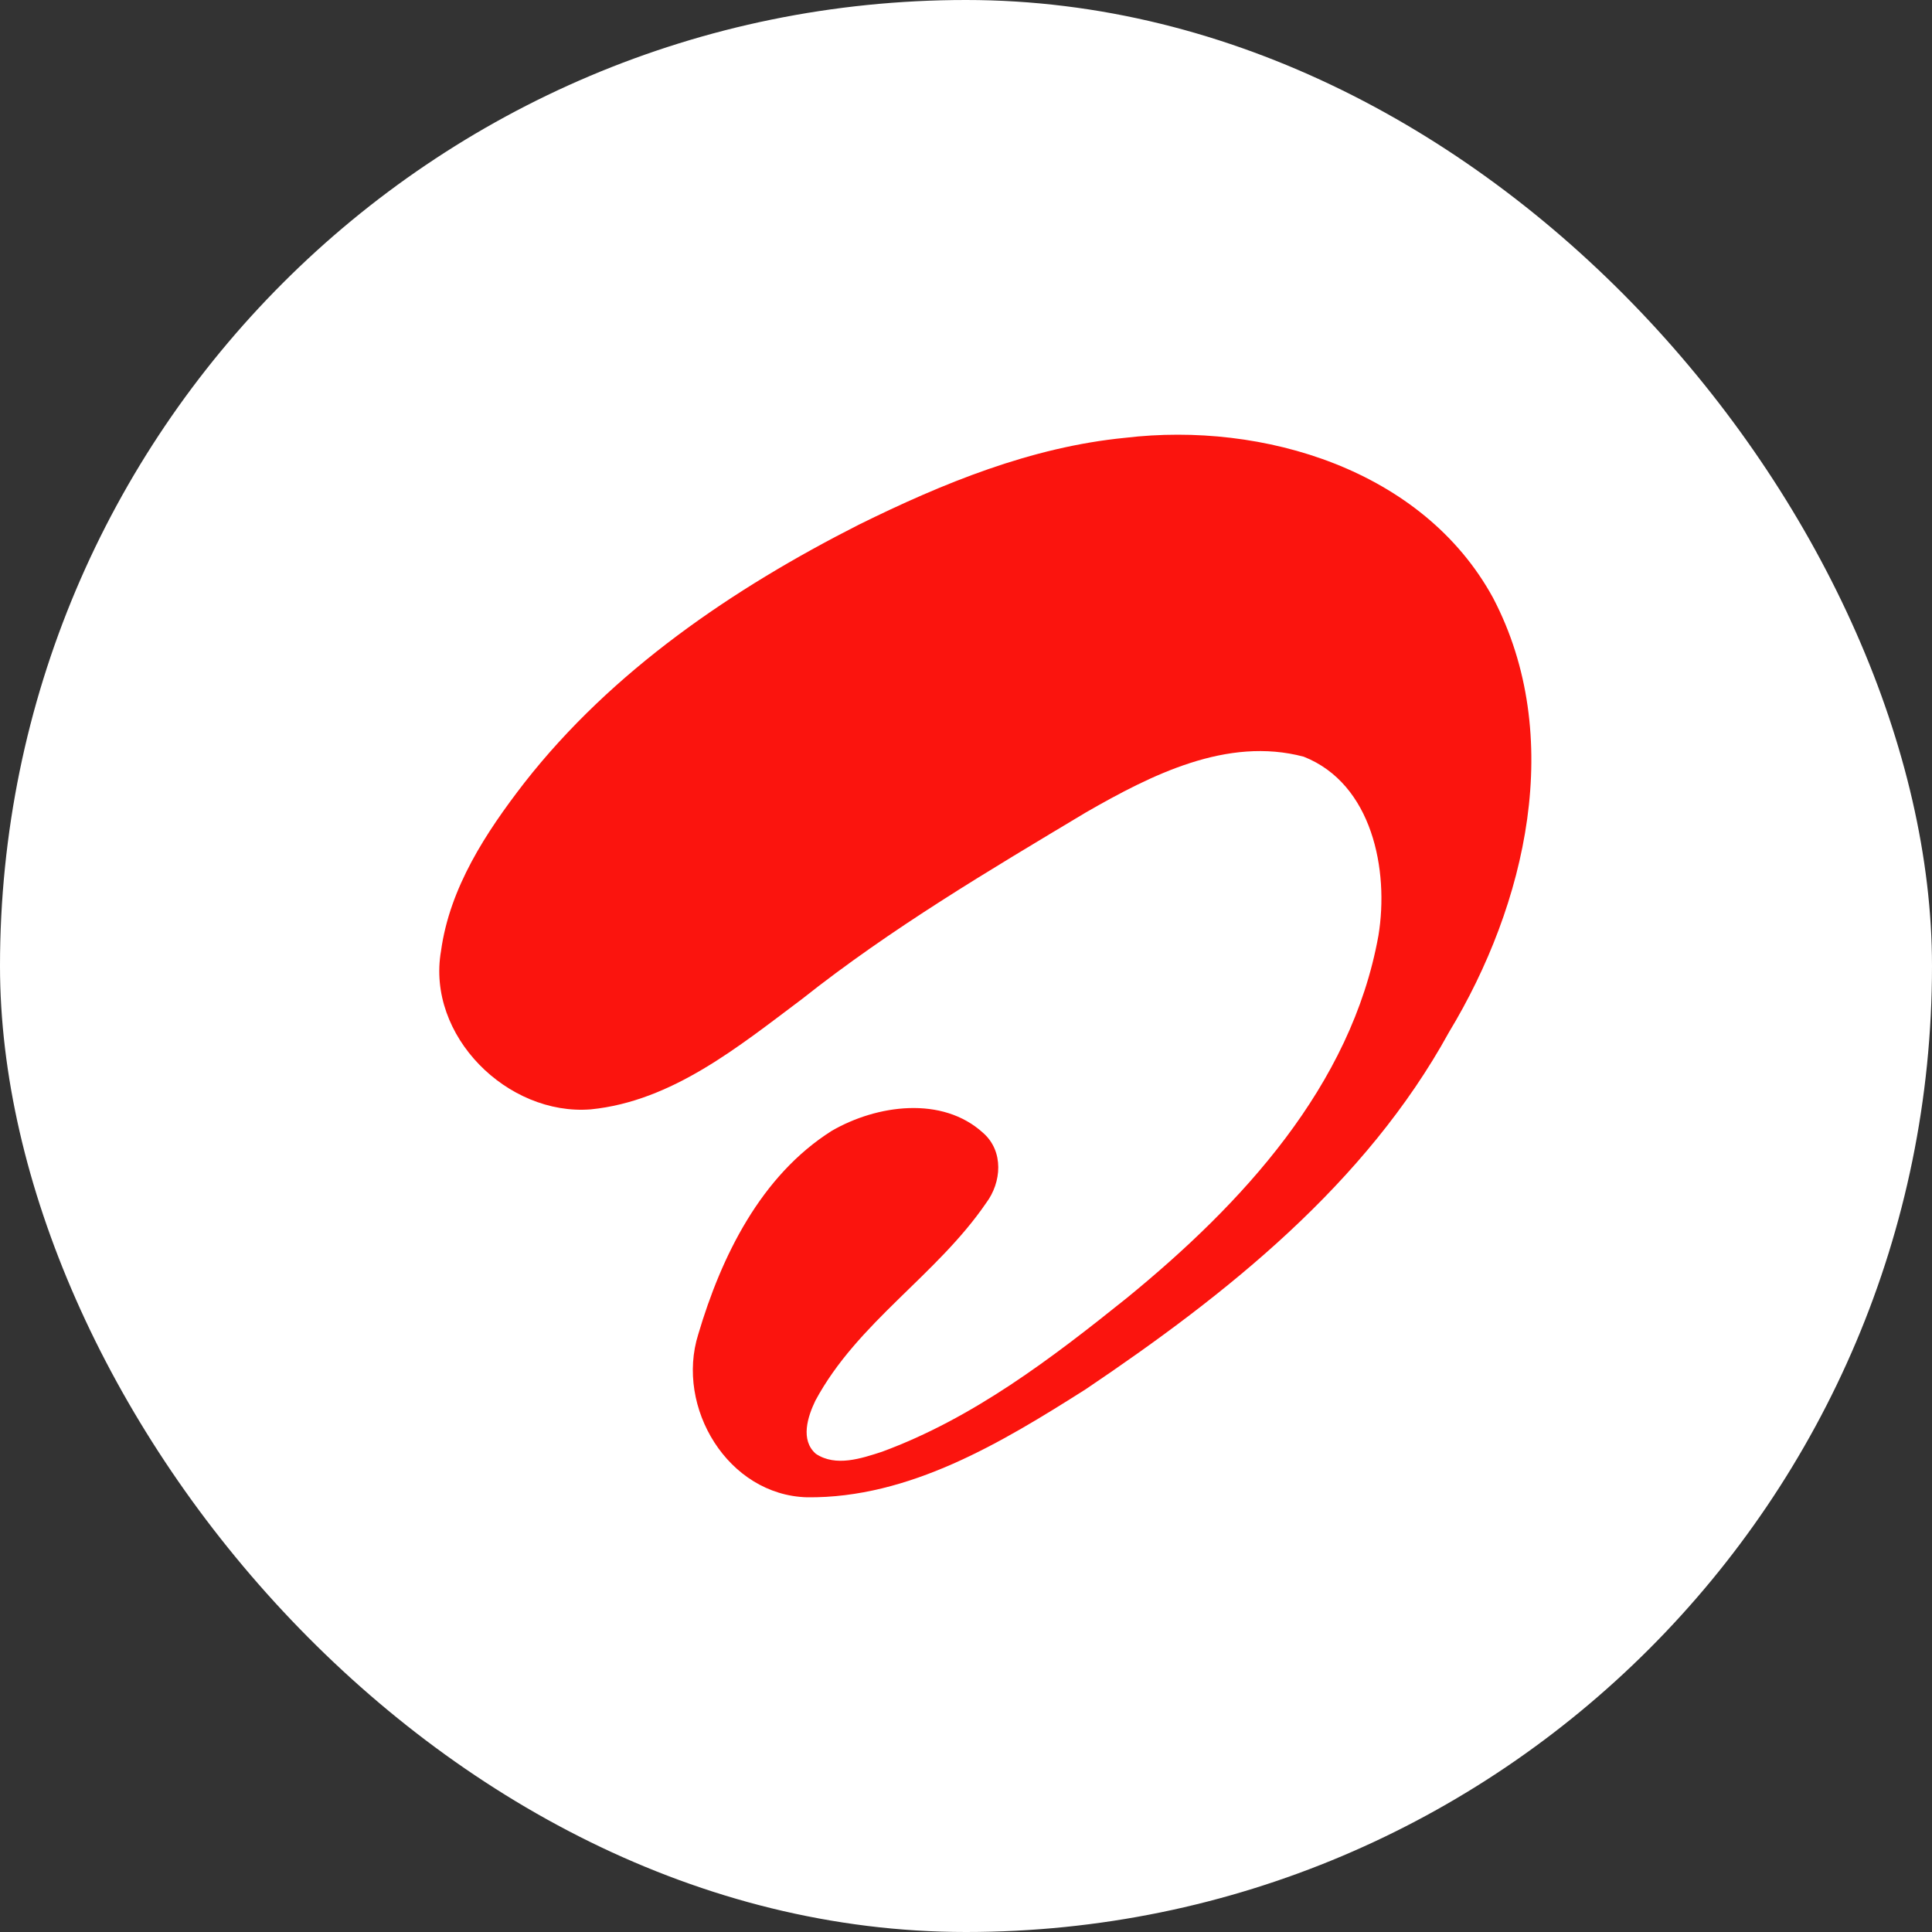
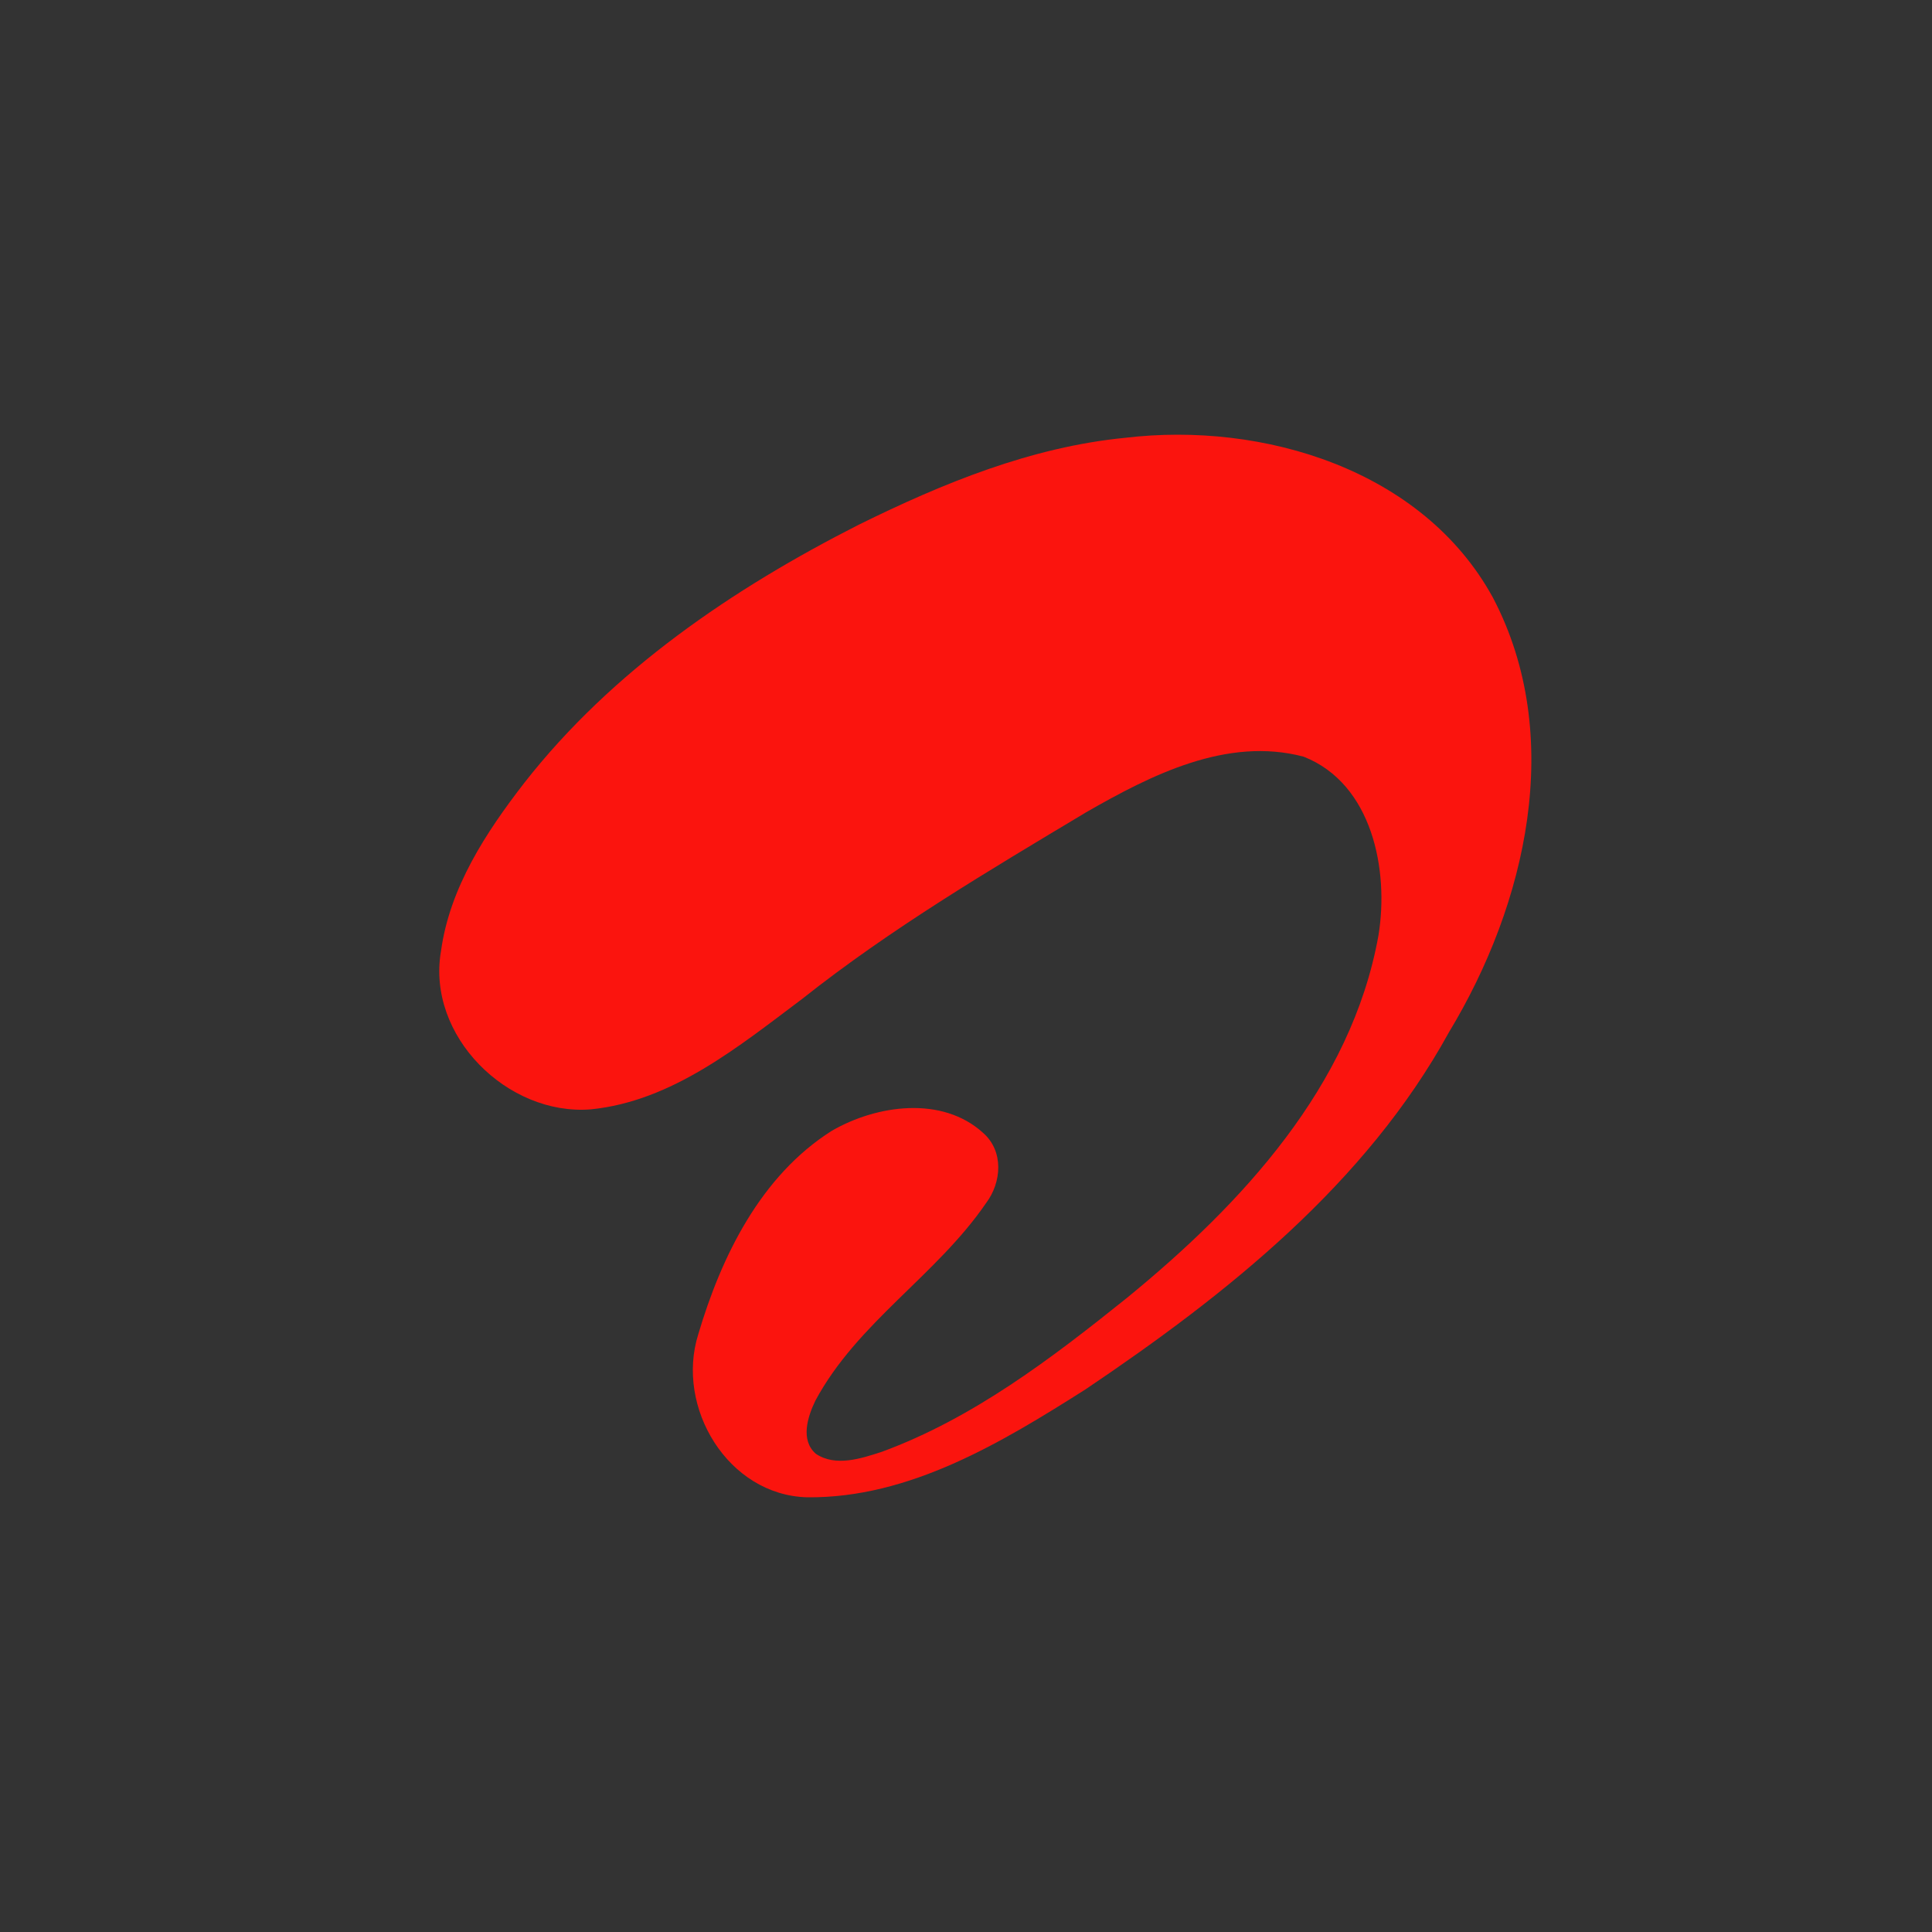
<svg xmlns="http://www.w3.org/2000/svg" width="40" height="40" viewBox="0 0 40 40" fill="none">
  <rect x="0" y="0" width="40" height="40" fill="#333333" stroke="none" />
-   <rect width="40" height="40" rx="20" fill="white" />
  <path fill-rule="evenodd" clip-rule="evenodd" d="M23.298 9.064C26.146 8.725 29.46 9.72 30.911 12.376C32.414 15.244 31.599 18.725 30 21.37C28.274 24.513 25.395 26.799 22.472 28.767C20.736 29.867 18.83 31.021 16.712 31C15.071 30.957 13.98 29.137 14.457 27.624C14.933 26.016 15.748 24.344 17.22 23.413C18.152 22.873 19.507 22.683 20.354 23.455C20.788 23.836 20.736 24.481 20.418 24.905C19.391 26.407 17.75 27.381 16.881 29C16.723 29.328 16.564 29.815 16.892 30.1C17.305 30.375 17.834 30.195 18.258 30.058C20.153 29.36 21.773 28.122 23.33 26.873C25.701 24.936 27.978 22.492 28.539 19.37C28.762 18.016 28.412 16.228 26.993 15.667C25.405 15.244 23.827 16.048 22.483 16.82C20.471 18.026 18.448 19.222 16.606 20.683C15.293 21.667 13.917 22.799 12.233 22.968C10.507 23.106 8.824 21.444 9.131 19.688C9.311 18.376 10.062 17.233 10.857 16.206C12.678 13.879 15.177 12.185 17.781 10.863C19.518 10.006 21.35 9.254 23.298 9.064Z" fill="#FB140E" />
</svg>